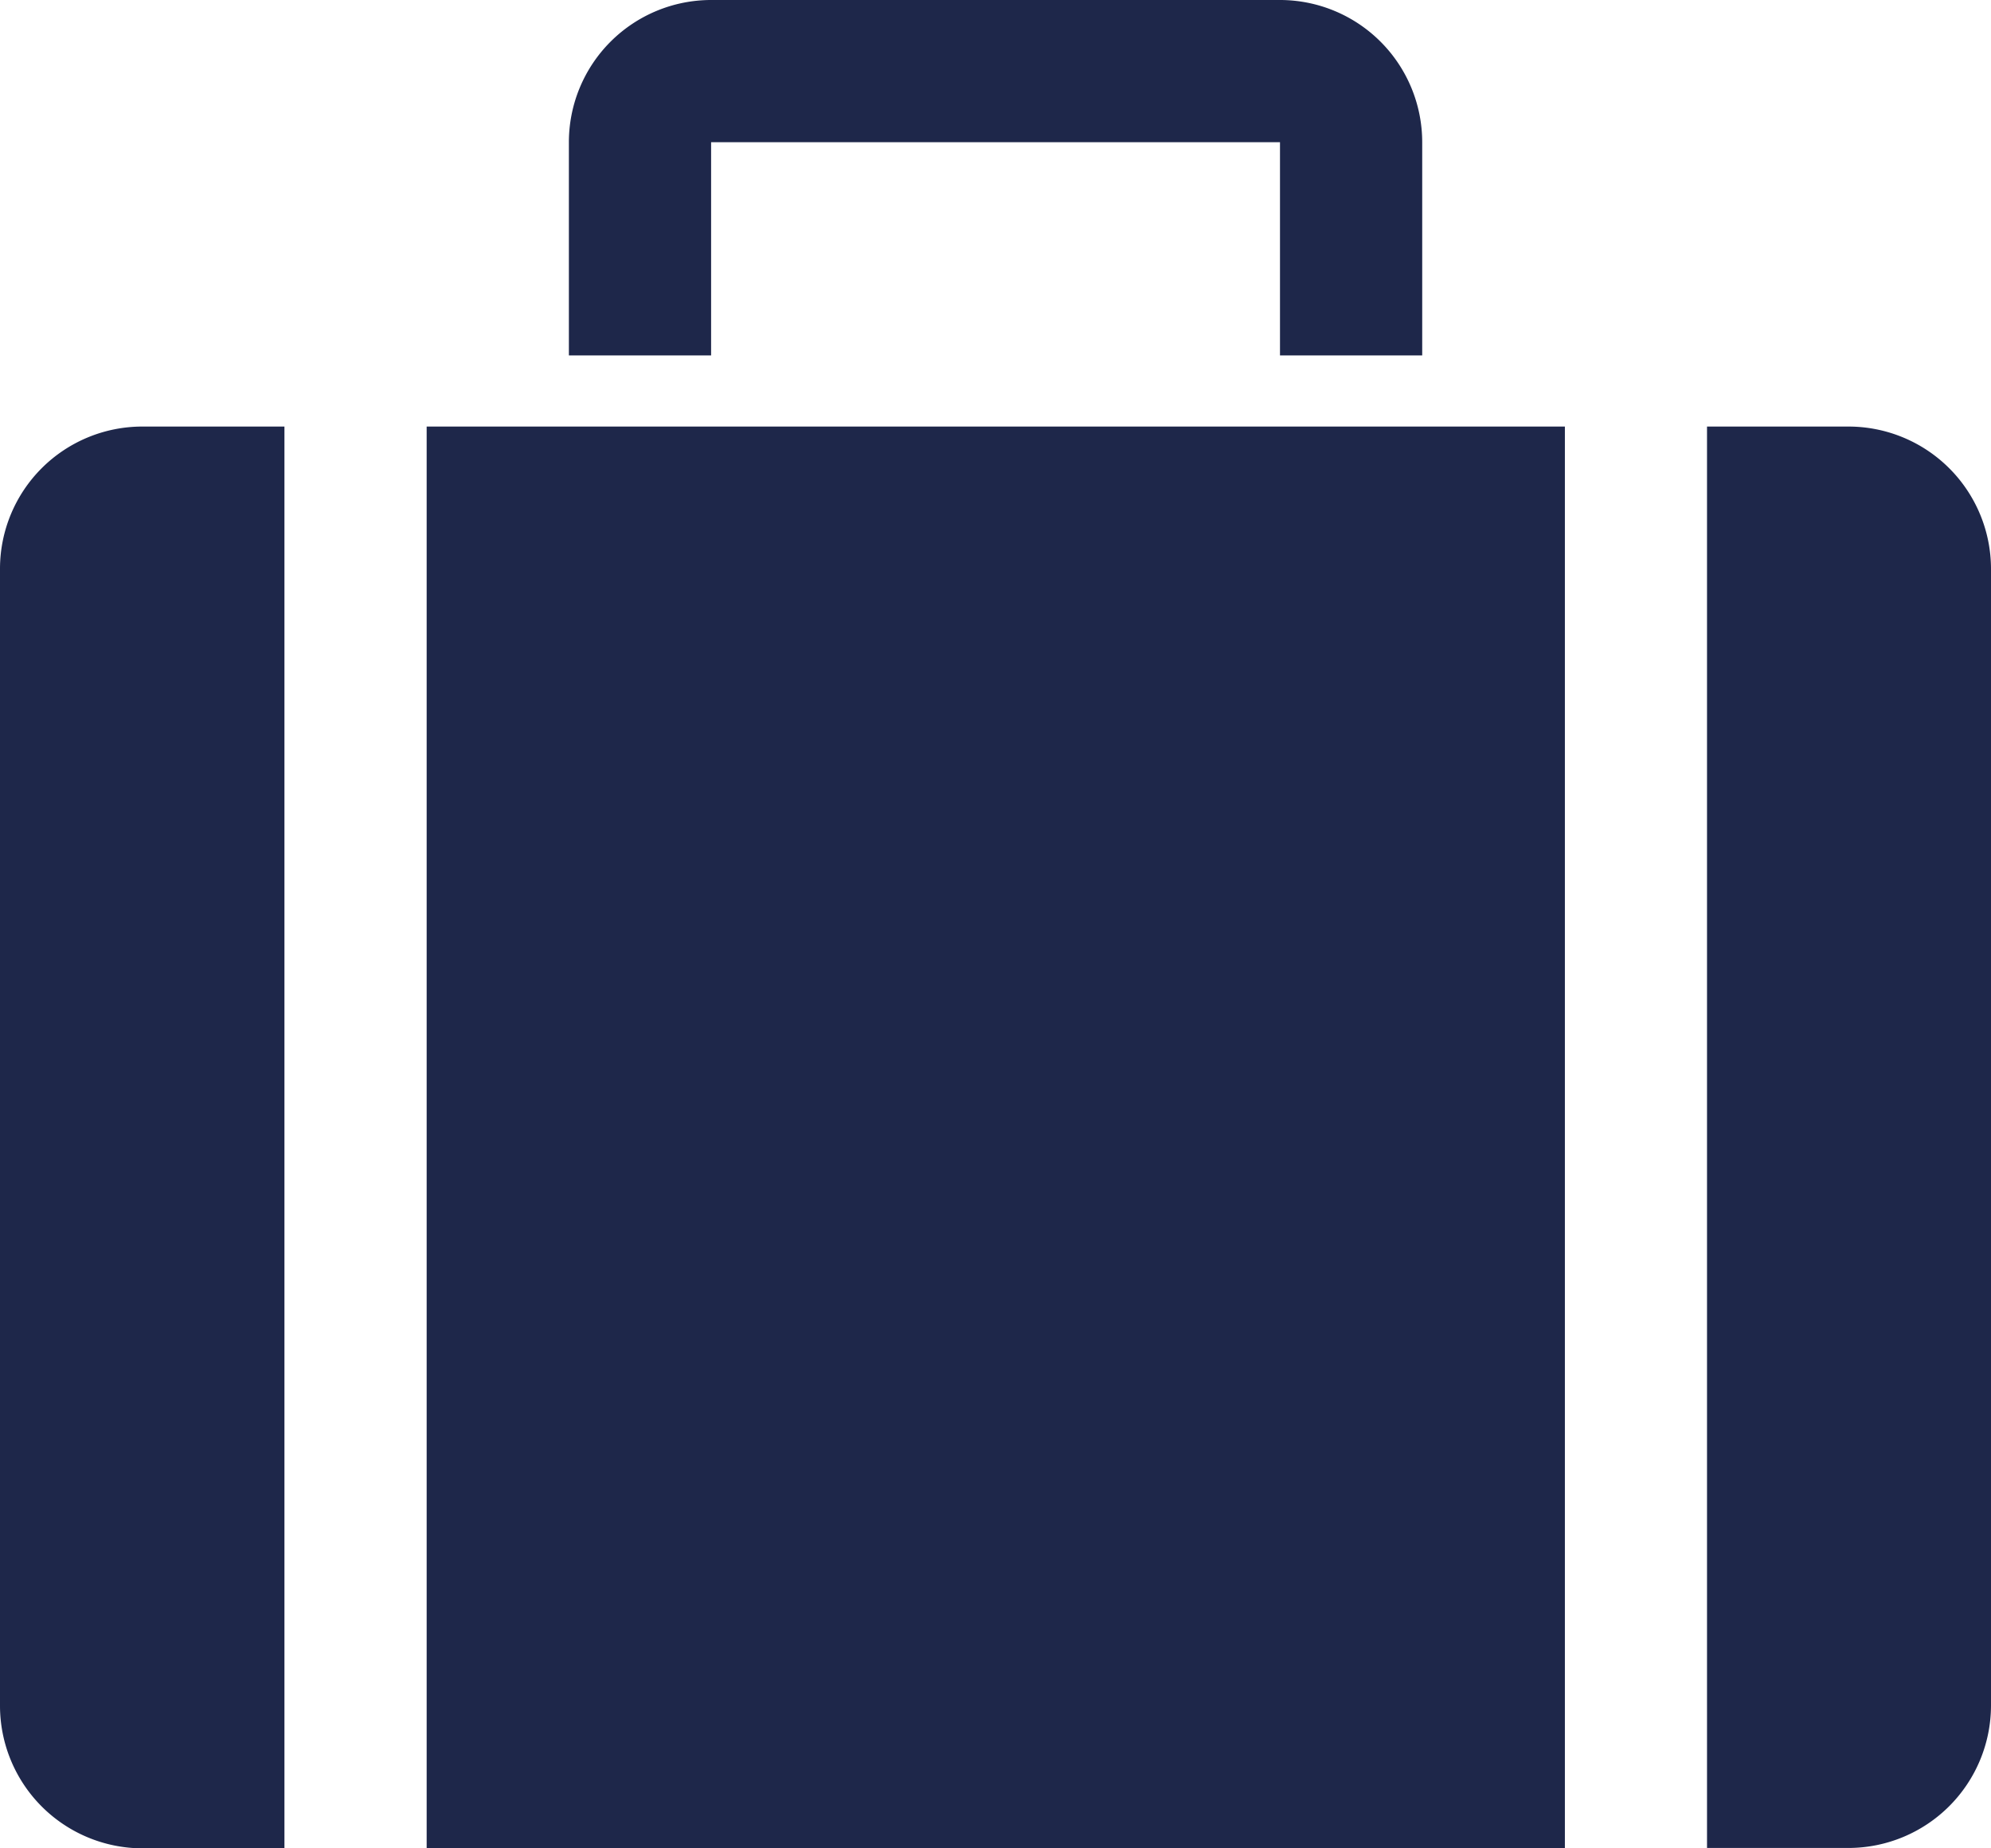
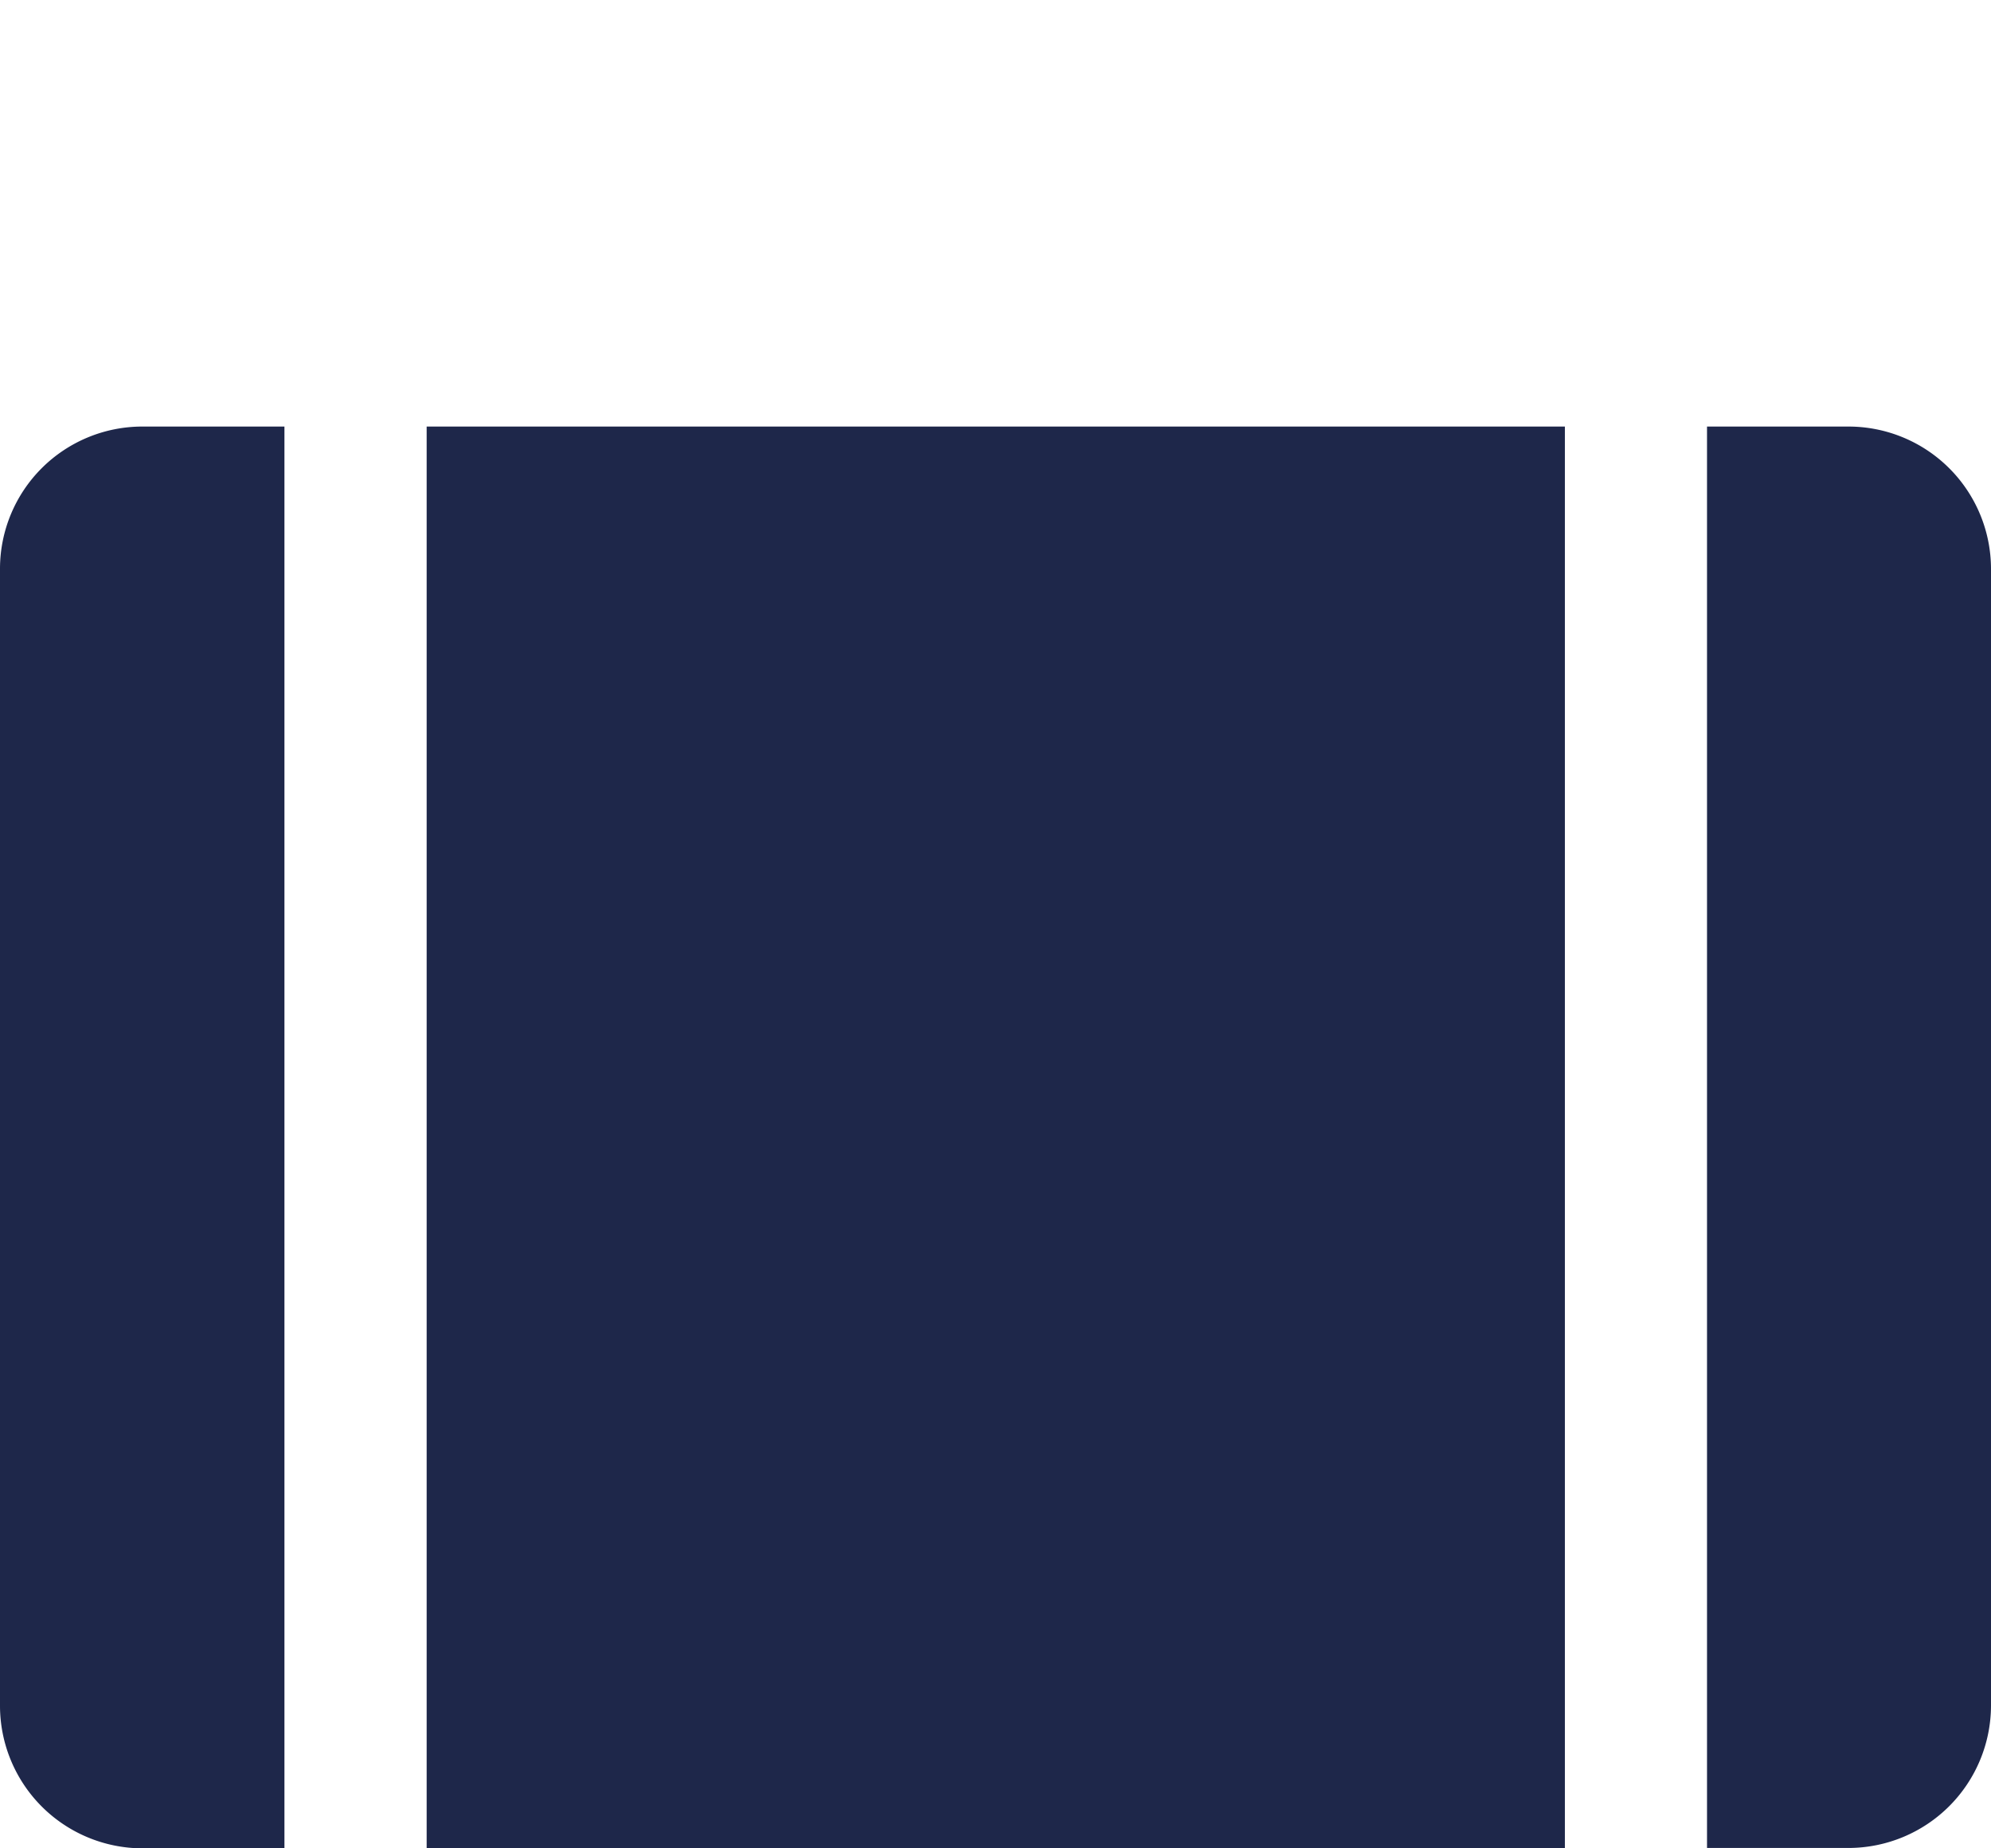
<svg xmlns="http://www.w3.org/2000/svg" width="21.629" height="20.084" viewBox="0 0 21.629 20.084">
  <g id="suitcase" transform="translate(-640 -640)">
    <path id="curve1" d="M641.545,2560h1.545v15.449h-1.545A1.55,1.55,0,0,1,640,2573.9v-12.359A1.546,1.546,0,0,1,641.545,2560Zm3.09,0H657v15.449H644.635Zm13.909,0h1.54a1.548,1.548,0,0,1,1.545,1.545V2573.9a1.55,1.55,0,0,1-1.545,1.545h-1.54Z" transform="translate(0 -1915.365)" fill="#1e274a" />
-     <path id="curve0" d="M3201.545,640h6.18a1.546,1.546,0,0,1,1.545,1.545v2.317h-1.545v-2.317h-6.18v2.317H3200v-2.317A1.546,1.546,0,0,1,3201.545,640Z" transform="translate(-2553.82)" fill="#1e274a" />
  </g>
</svg>